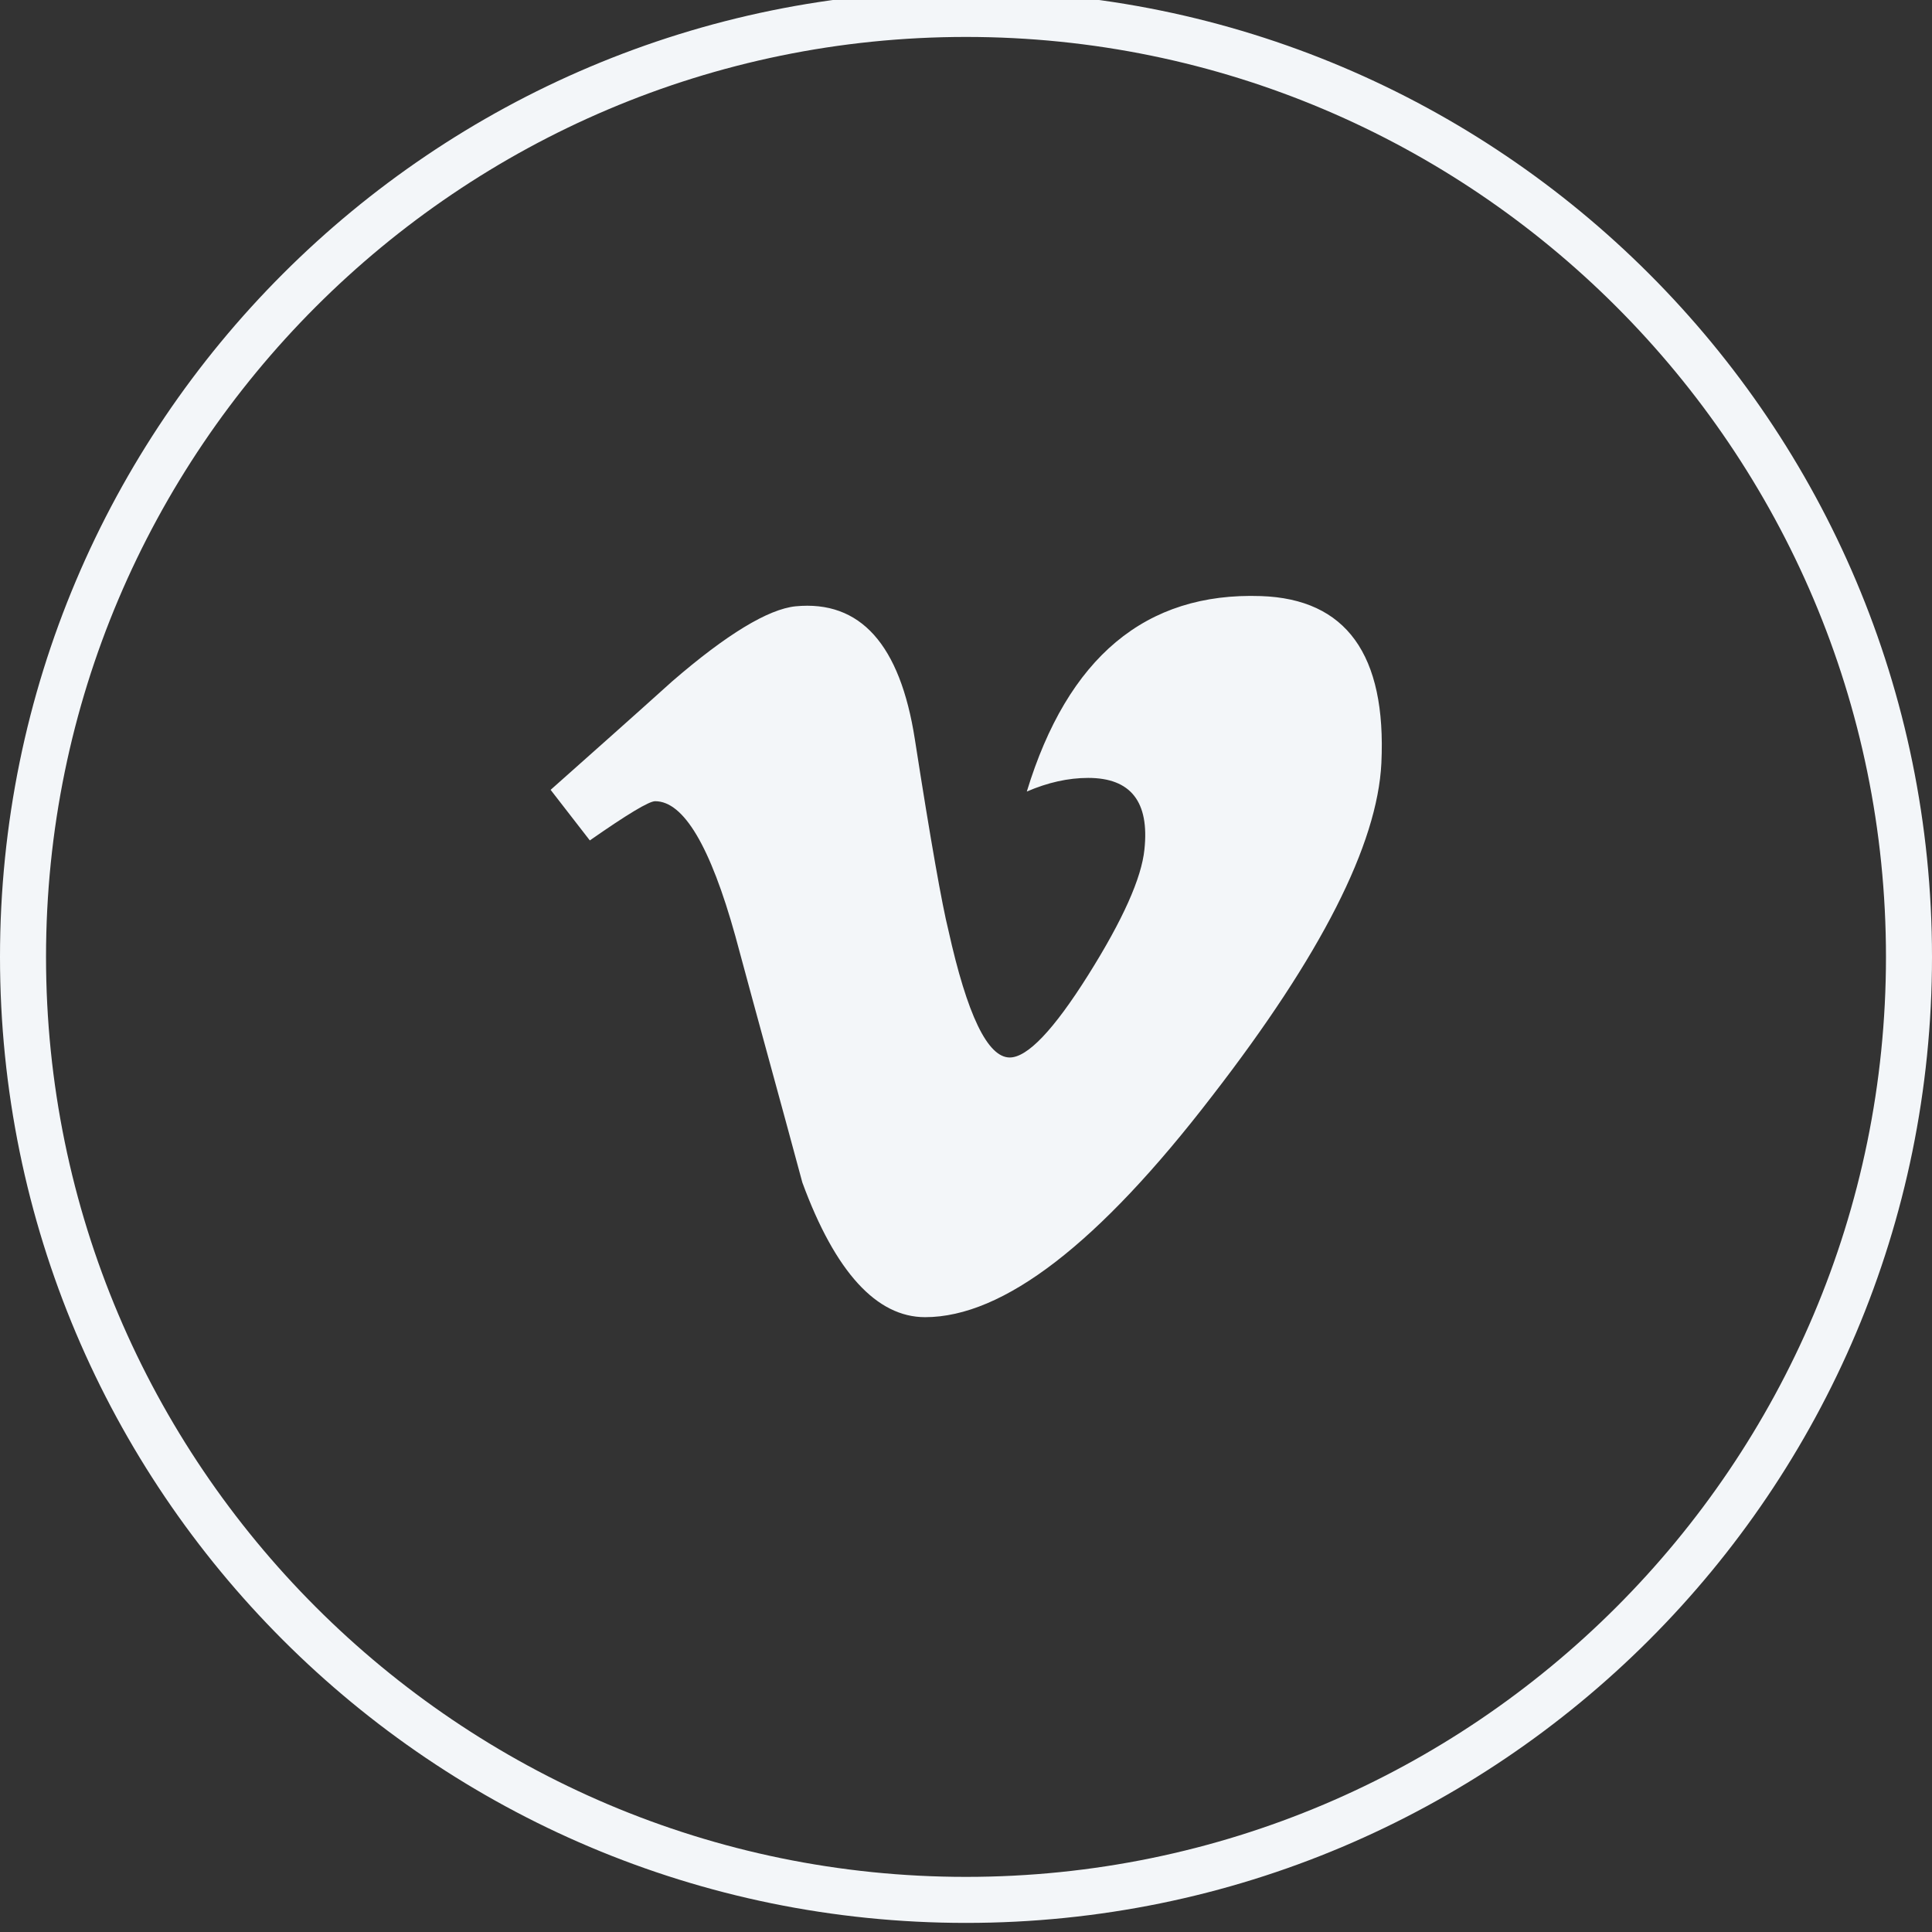
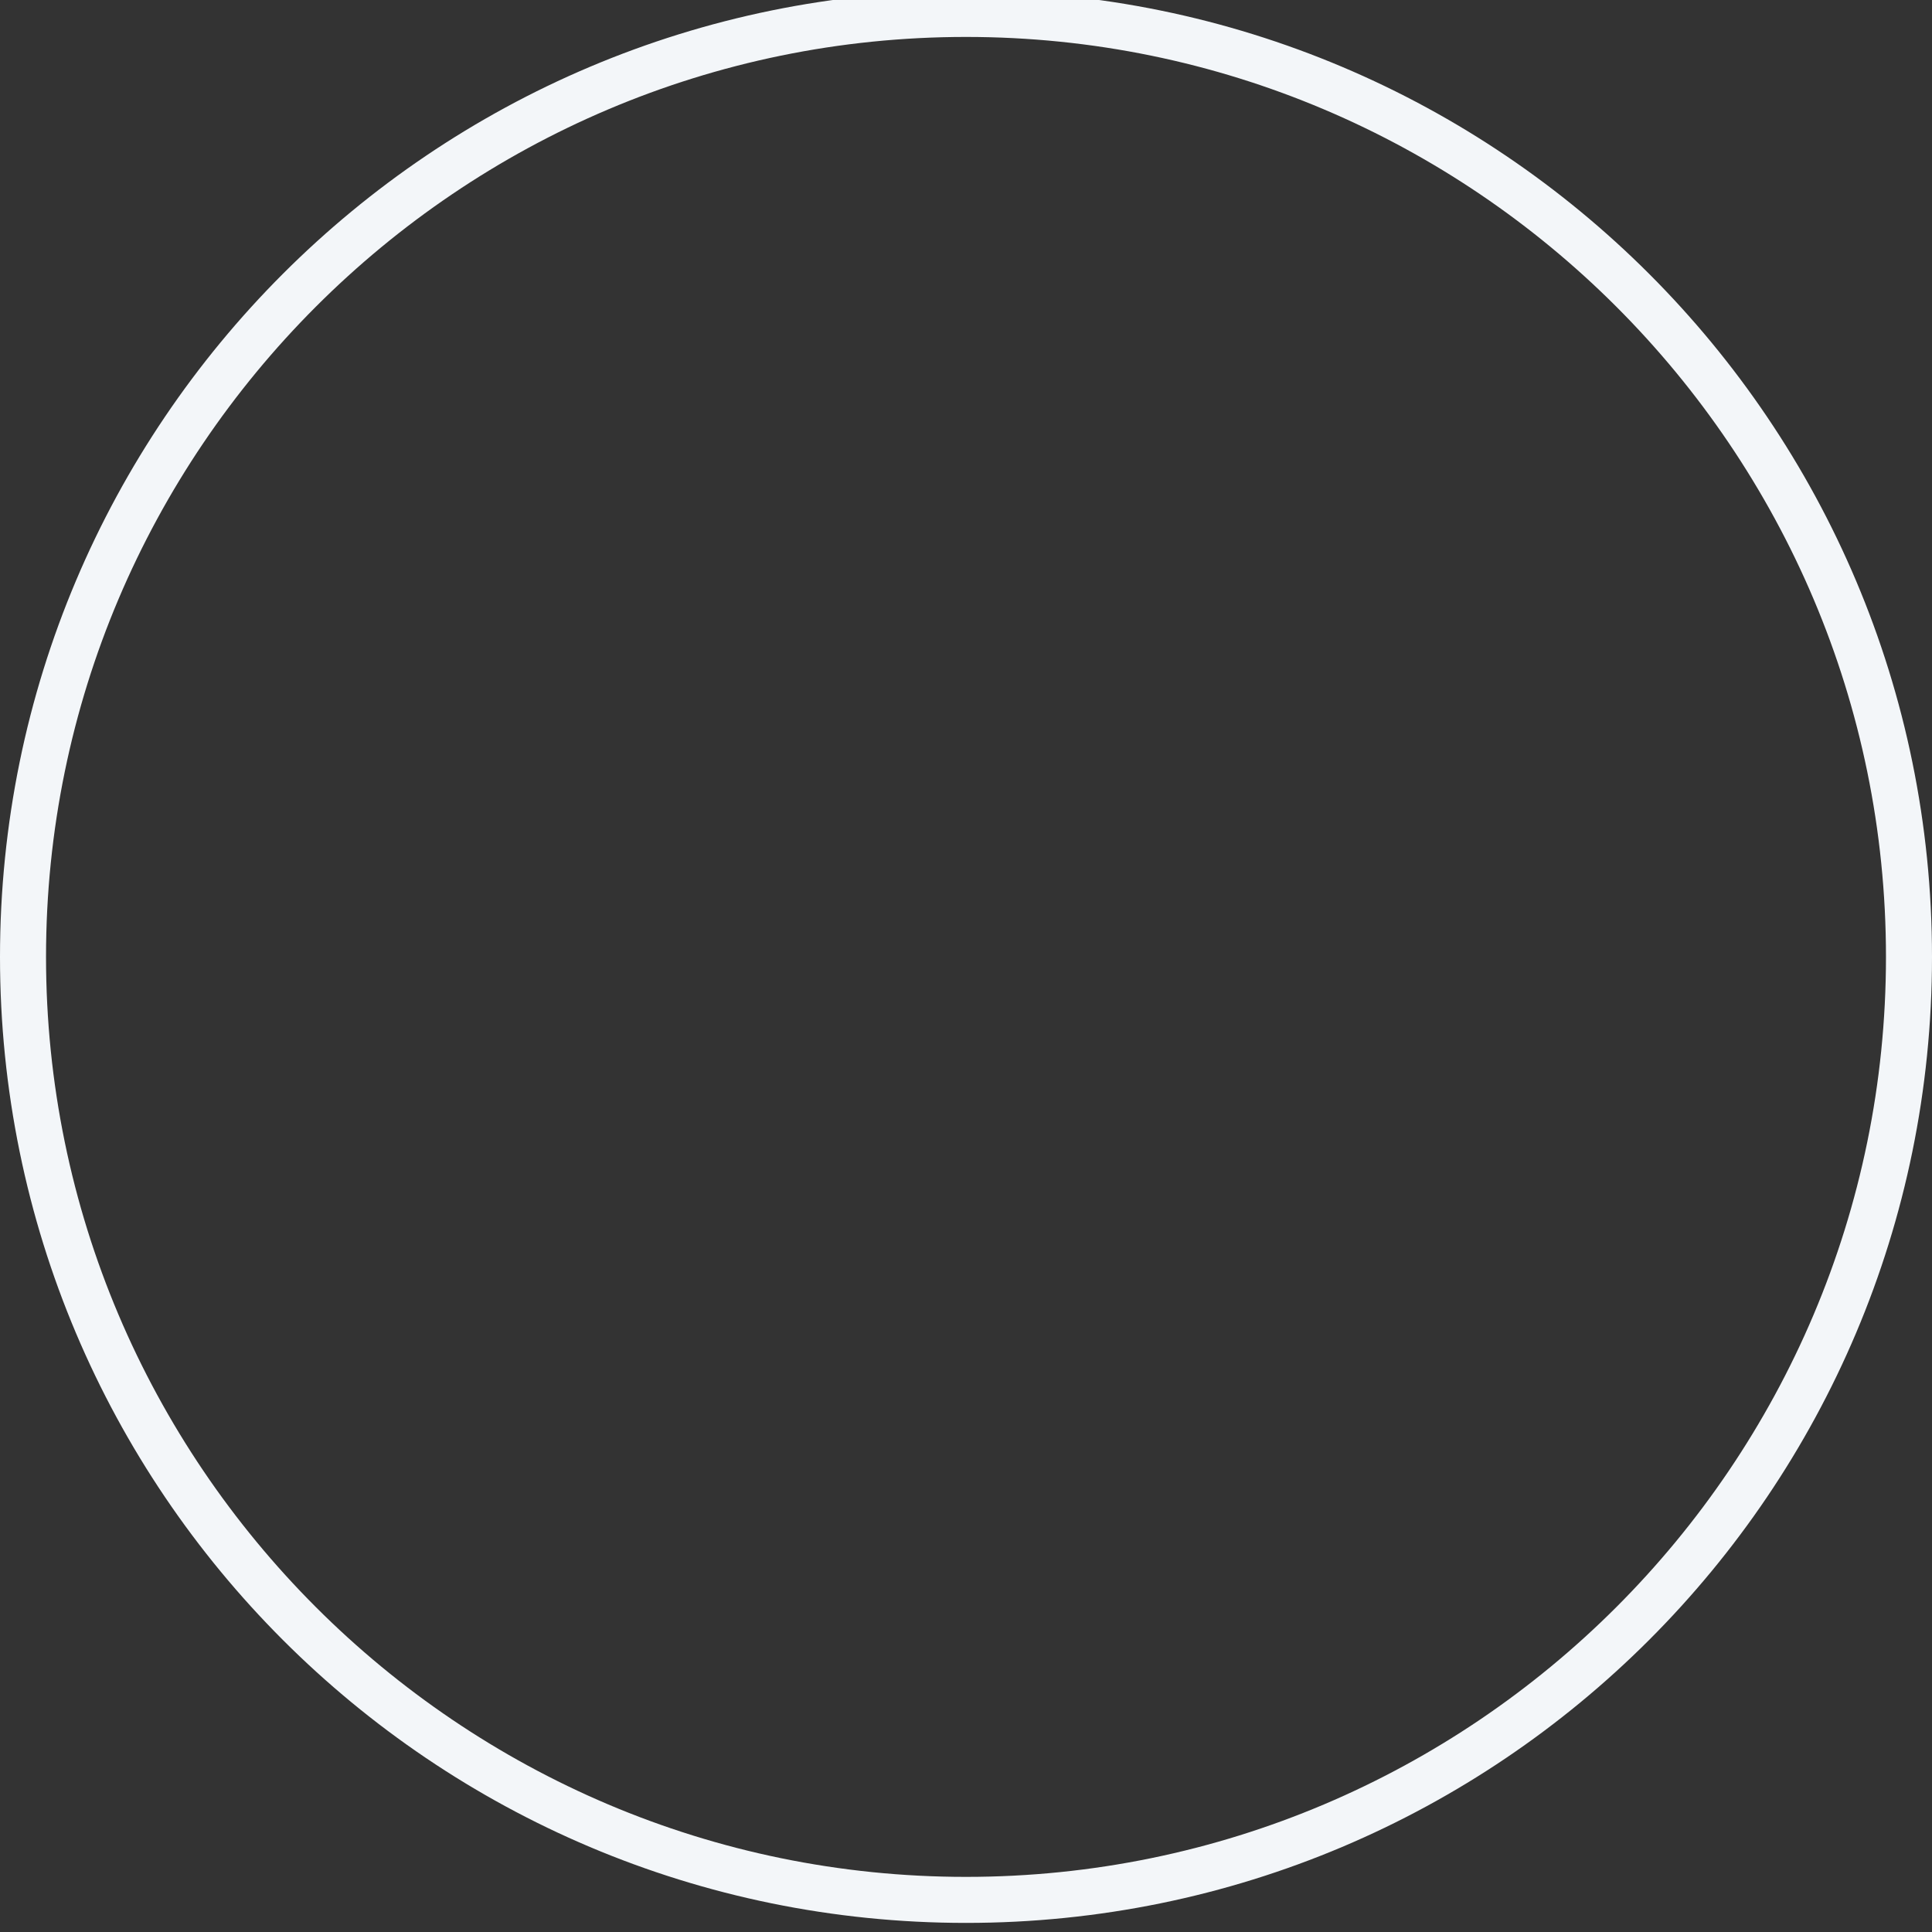
<svg xmlns="http://www.w3.org/2000/svg" version="1.1" id="Capa_1" x="0px" y="0px" viewBox="0 0 34 34" style="enable-background:new 0 0 34 34;" xml:space="preserve">
  <rect x="0" y="0" width="34" height="34" fill="#333333" stroke="none" />
  <style type="text/css">
	.st0{fill:#F3F6F9;}
</style>
  <g>
-     <path class="st0" d="M24.31,13.43c-0.07,1.43-1.06,3.38-2.98,5.86c-1.99,2.59-3.67,3.89-5.05,3.89c-0.85,0-1.58-0.79-2.16-2.37   c-0.39-1.45-0.79-2.89-1.18-4.34c-0.44-1.58-0.91-2.37-1.41-2.37c-0.11,0-0.49,0.23-1.15,0.69l-0.69-0.89   c0.72-0.64,1.43-1.27,2.14-1.91c0.96-0.83,1.69-1.27,2.17-1.32c1.14-0.11,1.84,0.67,2.1,2.34c0.28,1.8,0.48,2.92,0.59,3.36   c0.33,1.49,0.69,2.24,1.08,2.24c0.31,0,0.77-0.48,1.38-1.45c0.61-0.97,0.94-1.71,0.99-2.21c0.09-0.84-0.24-1.26-0.99-1.26   c-0.35,0-0.71,0.08-1.08,0.24c0.72-2.36,2.09-3.51,4.12-3.44C23.69,10.54,24.4,11.52,24.31,13.43z" />
    <path class="st0" d="M17,0.65c8.93,0,16.19,7.26,16.19,16.19S25.93,33.03,17,33.03S0.81,25.76,0.81,16.84S8.07,0.65,17,0.65    M17-0.16c-9.39,0-17,7.61-17,17c0,9.39,7.61,17,17,17s17-7.61,17-17C34,7.45,26.39-0.16,17-0.16L17-0.16z" />
  </g>
</svg>